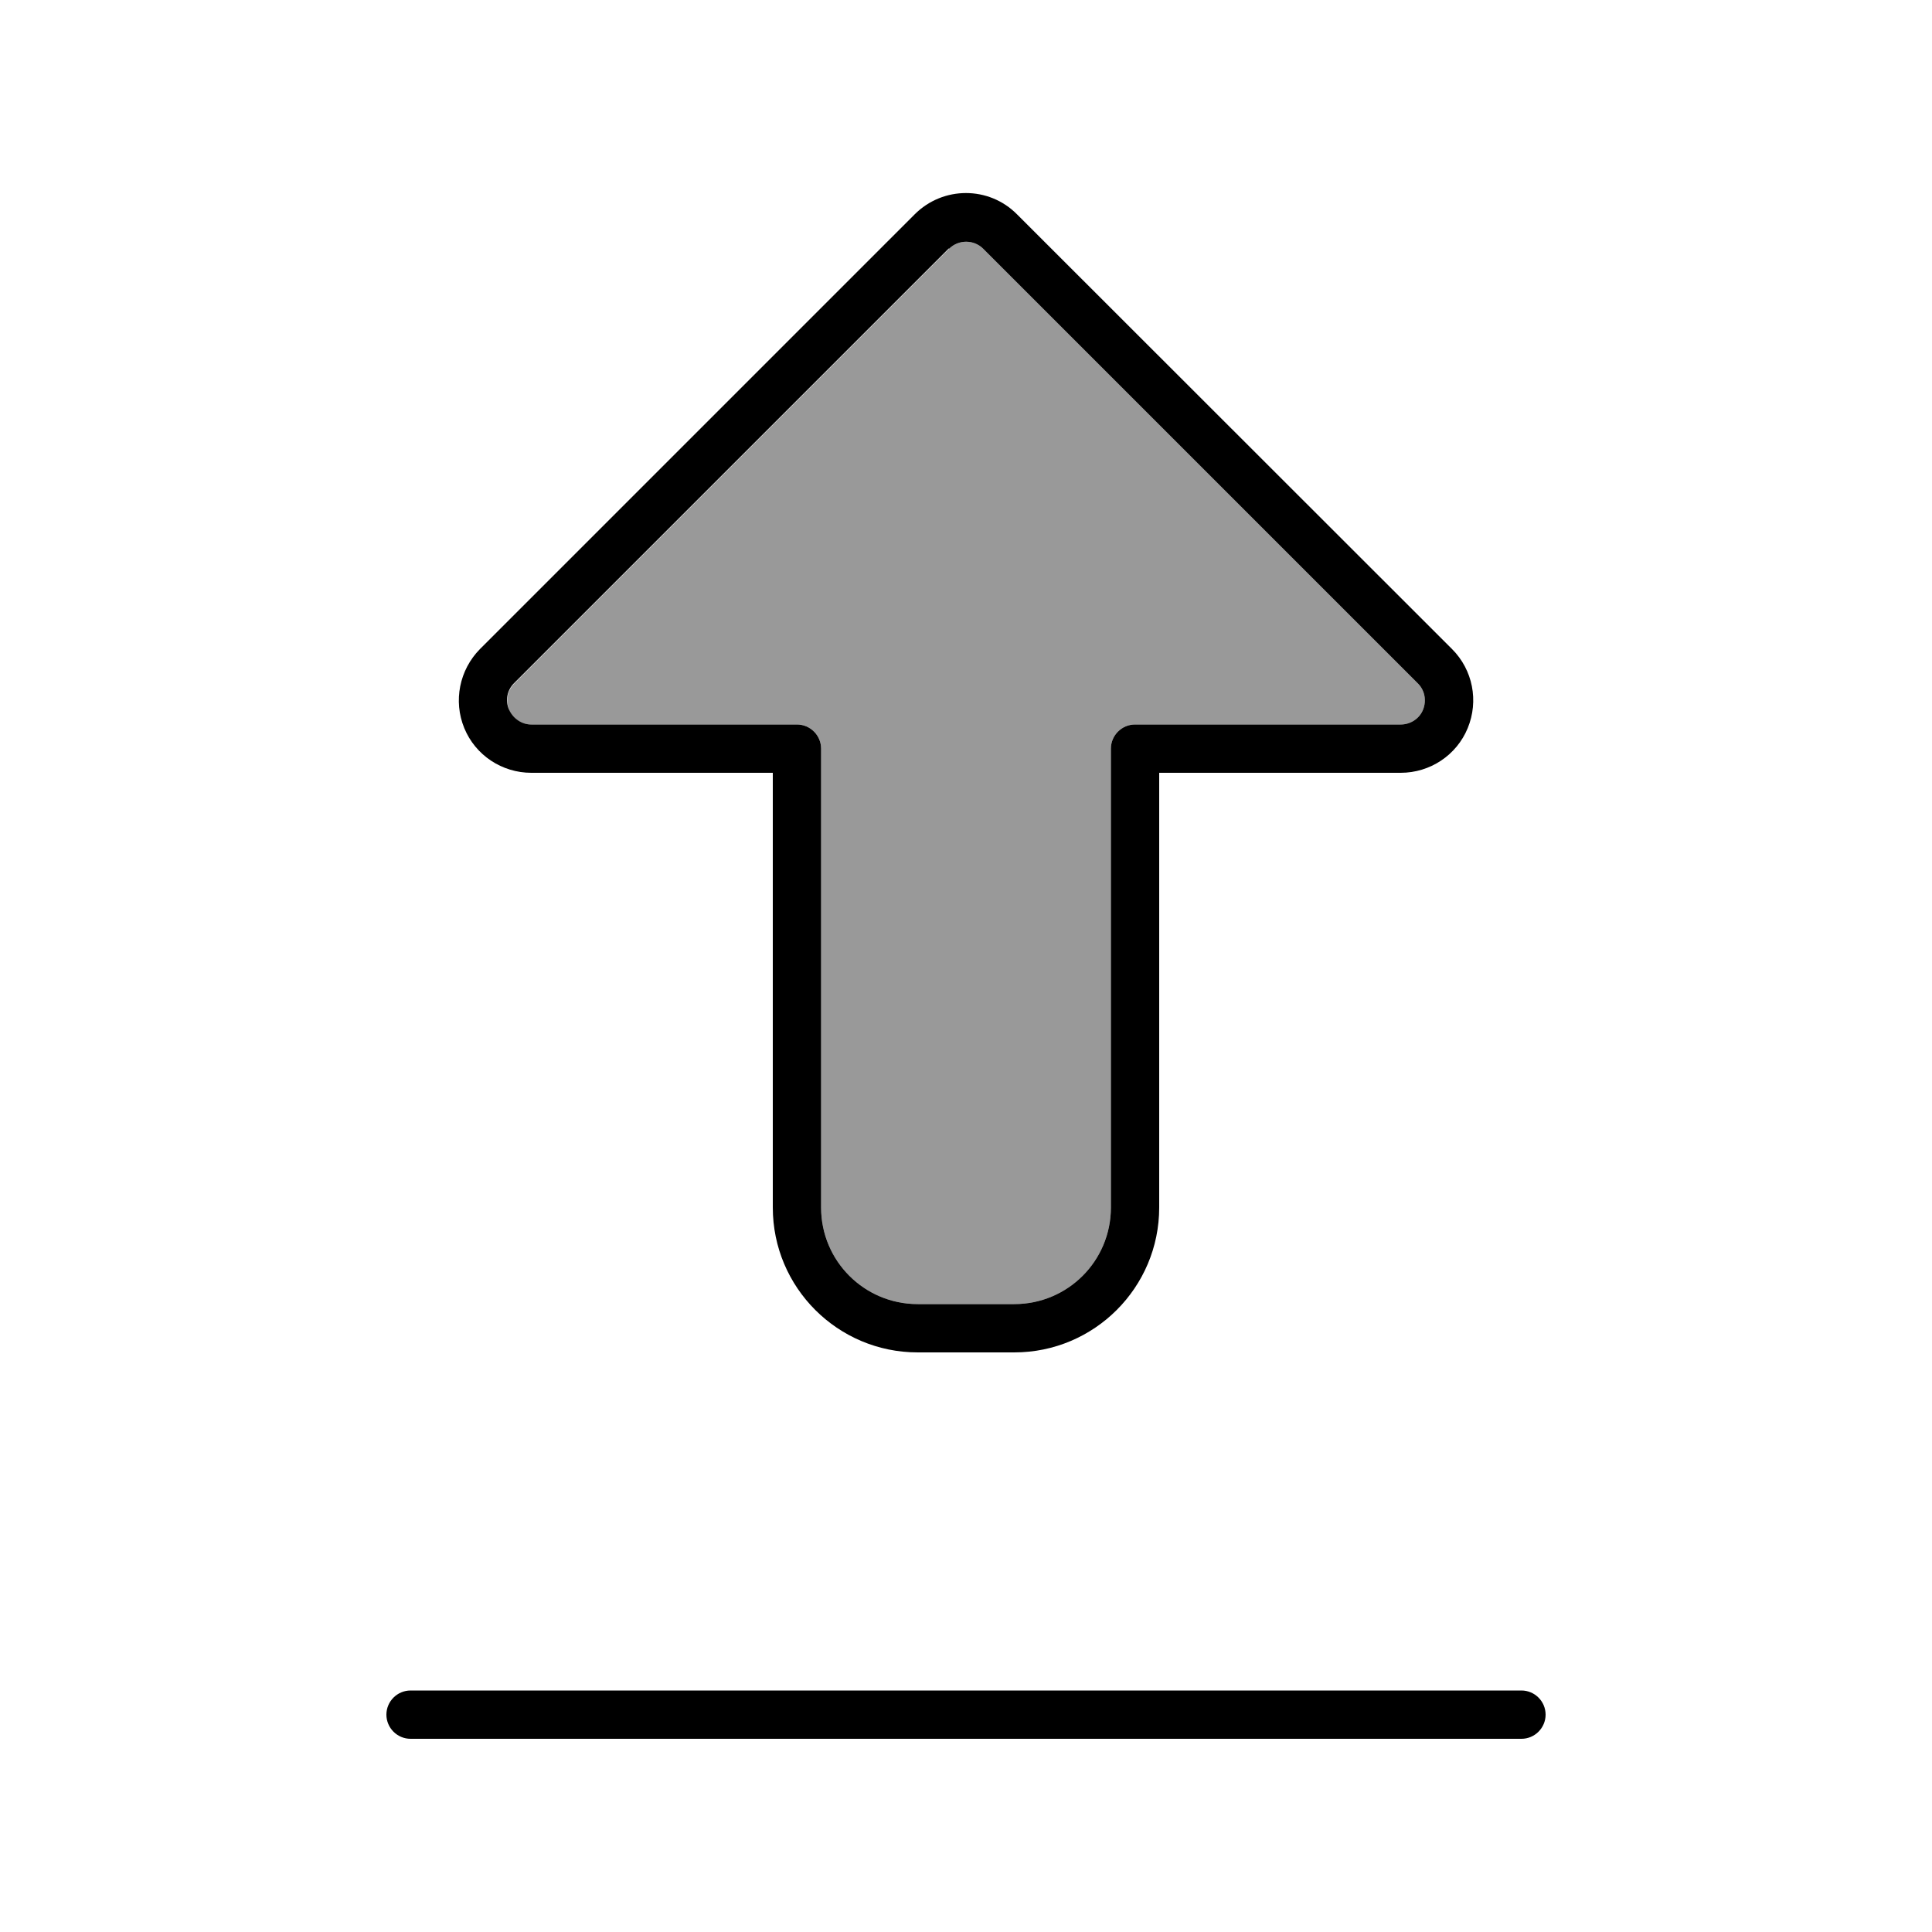
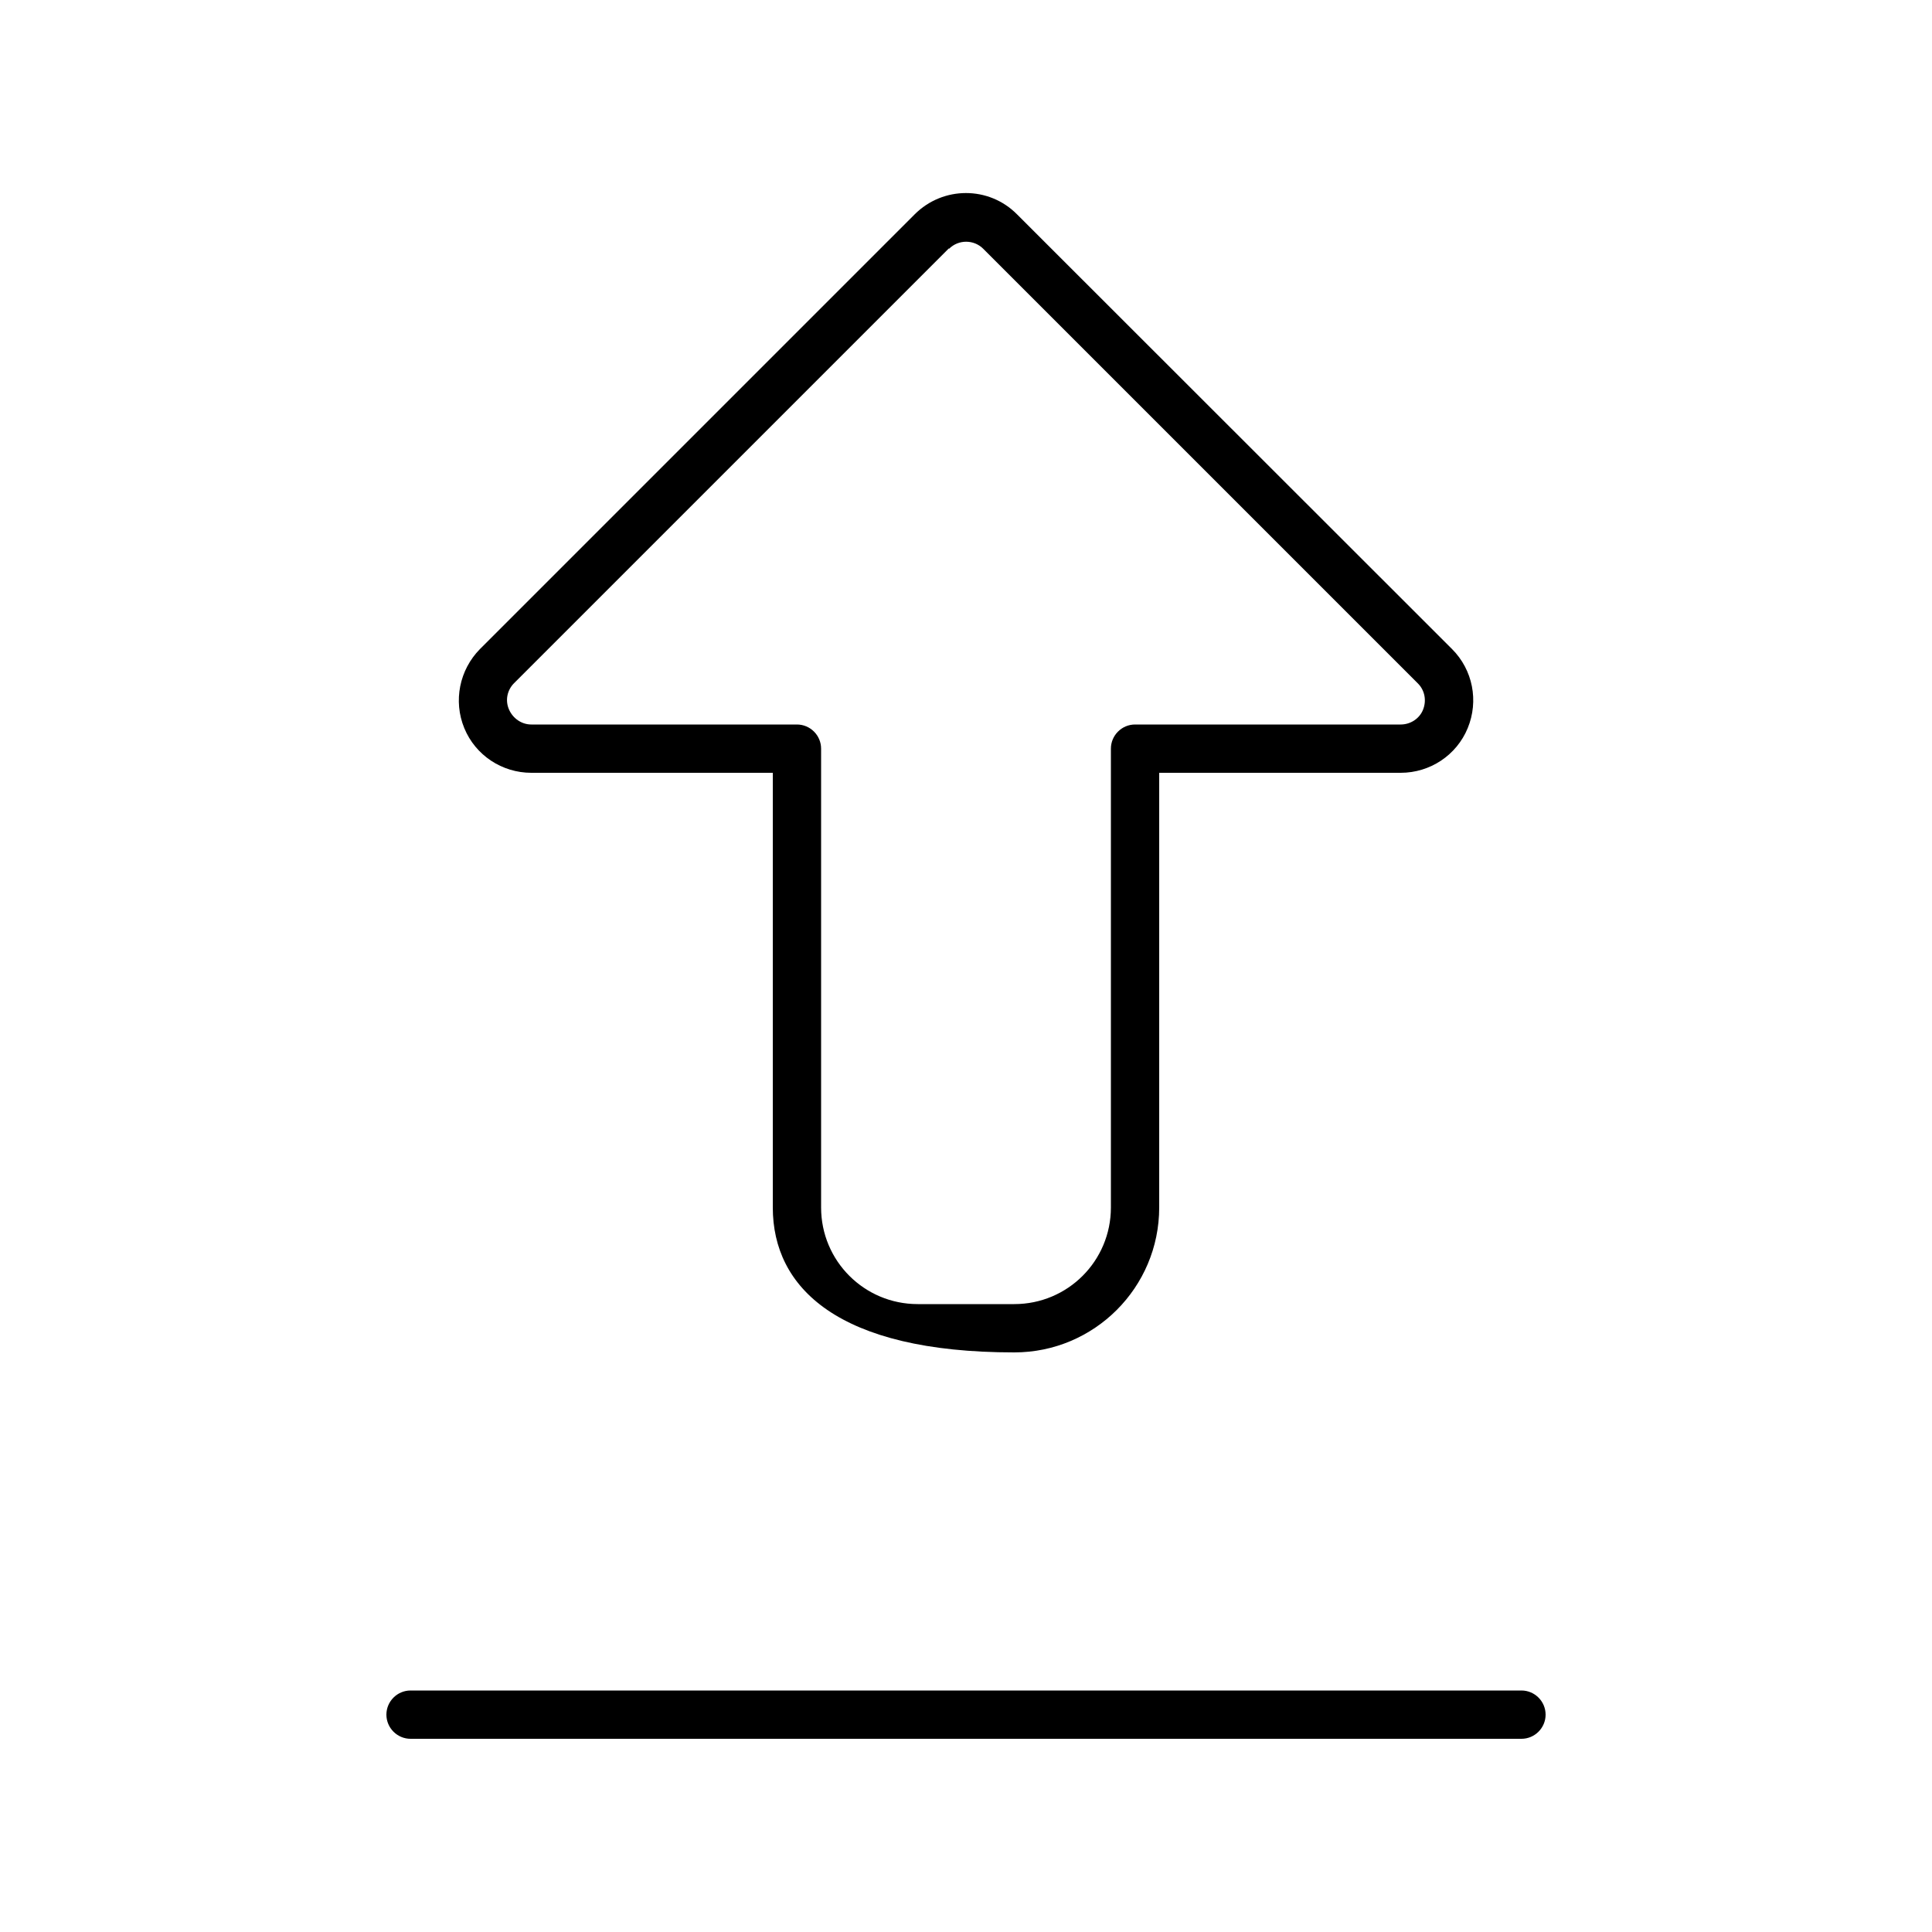
<svg xmlns="http://www.w3.org/2000/svg" viewBox="0 0 640 640">
-   <path opacity=".4" fill="currentColor" d="M168.6 235.1C169.8 238.1 172.8 240 176 240L264 240C268.4 240 272 243.6 272 248L272 400C272 417.7 286.3 432 304 432L336 432C353.7 432 368 417.7 368 400L368 248C368 243.6 371.6 240 376 240L464 240C467.2 240 470.2 238.1 471.4 235.1C472.6 232.1 472 228.7 469.7 226.4L325.7 82.4C322.6 79.3 317.5 79.3 314.4 82.4L170.4 226.4C168.1 228.7 167.4 232.1 168.7 235.1z" />
-   <path fill="currentColor" d="M314.3 82.3L170.3 226.3C168 228.6 167.3 232 168.6 235C169.9 238 172.8 240 176 240L264 240C268.4 240 272 243.6 272 248L272 400C272 417.7 286.3 432 304 432L336 432C353.7 432 368 417.7 368 400L368 248C368 243.6 371.6 240 376 240L464 240C467.2 240 470.2 238.1 471.4 235.1L471.4 235.1C472.6 232.1 472 228.7 469.7 226.4L325.7 82.4C322.6 79.3 317.5 79.3 314.4 82.4zM384 320L384 400C384 426.5 362.5 448 336 448L304 448C277.5 448 256 426.5 256 400L256 256L176 256C166.3 256 157.5 250.2 153.8 241.2C150.1 232.2 152.2 221.9 159 215L303 71L303 71C312.4 61.6 327.6 61.6 336.9 71L481 215C487.9 221.9 489.9 232.2 486.2 241.2C482.5 250.2 473.7 256 464 256L384 256L384 320zM128 568C128 563.6 131.6 560 136 560L504 560C508.4 560 512 563.6 512 568C512 572.4 508.4 576 504 576L136 576C131.6 576 128 572.4 128 568z" />
+   <path fill="currentColor" d="M314.3 82.3L170.3 226.3C168 228.6 167.3 232 168.6 235C169.9 238 172.8 240 176 240L264 240C268.4 240 272 243.6 272 248L272 400C272 417.7 286.3 432 304 432L336 432C353.7 432 368 417.7 368 400L368 248C368 243.6 371.6 240 376 240L464 240C467.2 240 470.2 238.1 471.4 235.1L471.4 235.1C472.6 232.1 472 228.7 469.7 226.4L325.7 82.4C322.6 79.3 317.5 79.3 314.4 82.4zM384 320L384 400C384 426.5 362.5 448 336 448C277.5 448 256 426.5 256 400L256 256L176 256C166.3 256 157.5 250.2 153.8 241.2C150.1 232.2 152.2 221.9 159 215L303 71L303 71C312.4 61.6 327.6 61.6 336.9 71L481 215C487.9 221.9 489.9 232.2 486.2 241.2C482.5 250.2 473.7 256 464 256L384 256L384 320zM128 568C128 563.6 131.6 560 136 560L504 560C508.4 560 512 563.6 512 568C512 572.4 508.4 576 504 576L136 576C131.6 576 128 572.4 128 568z" />
</svg>